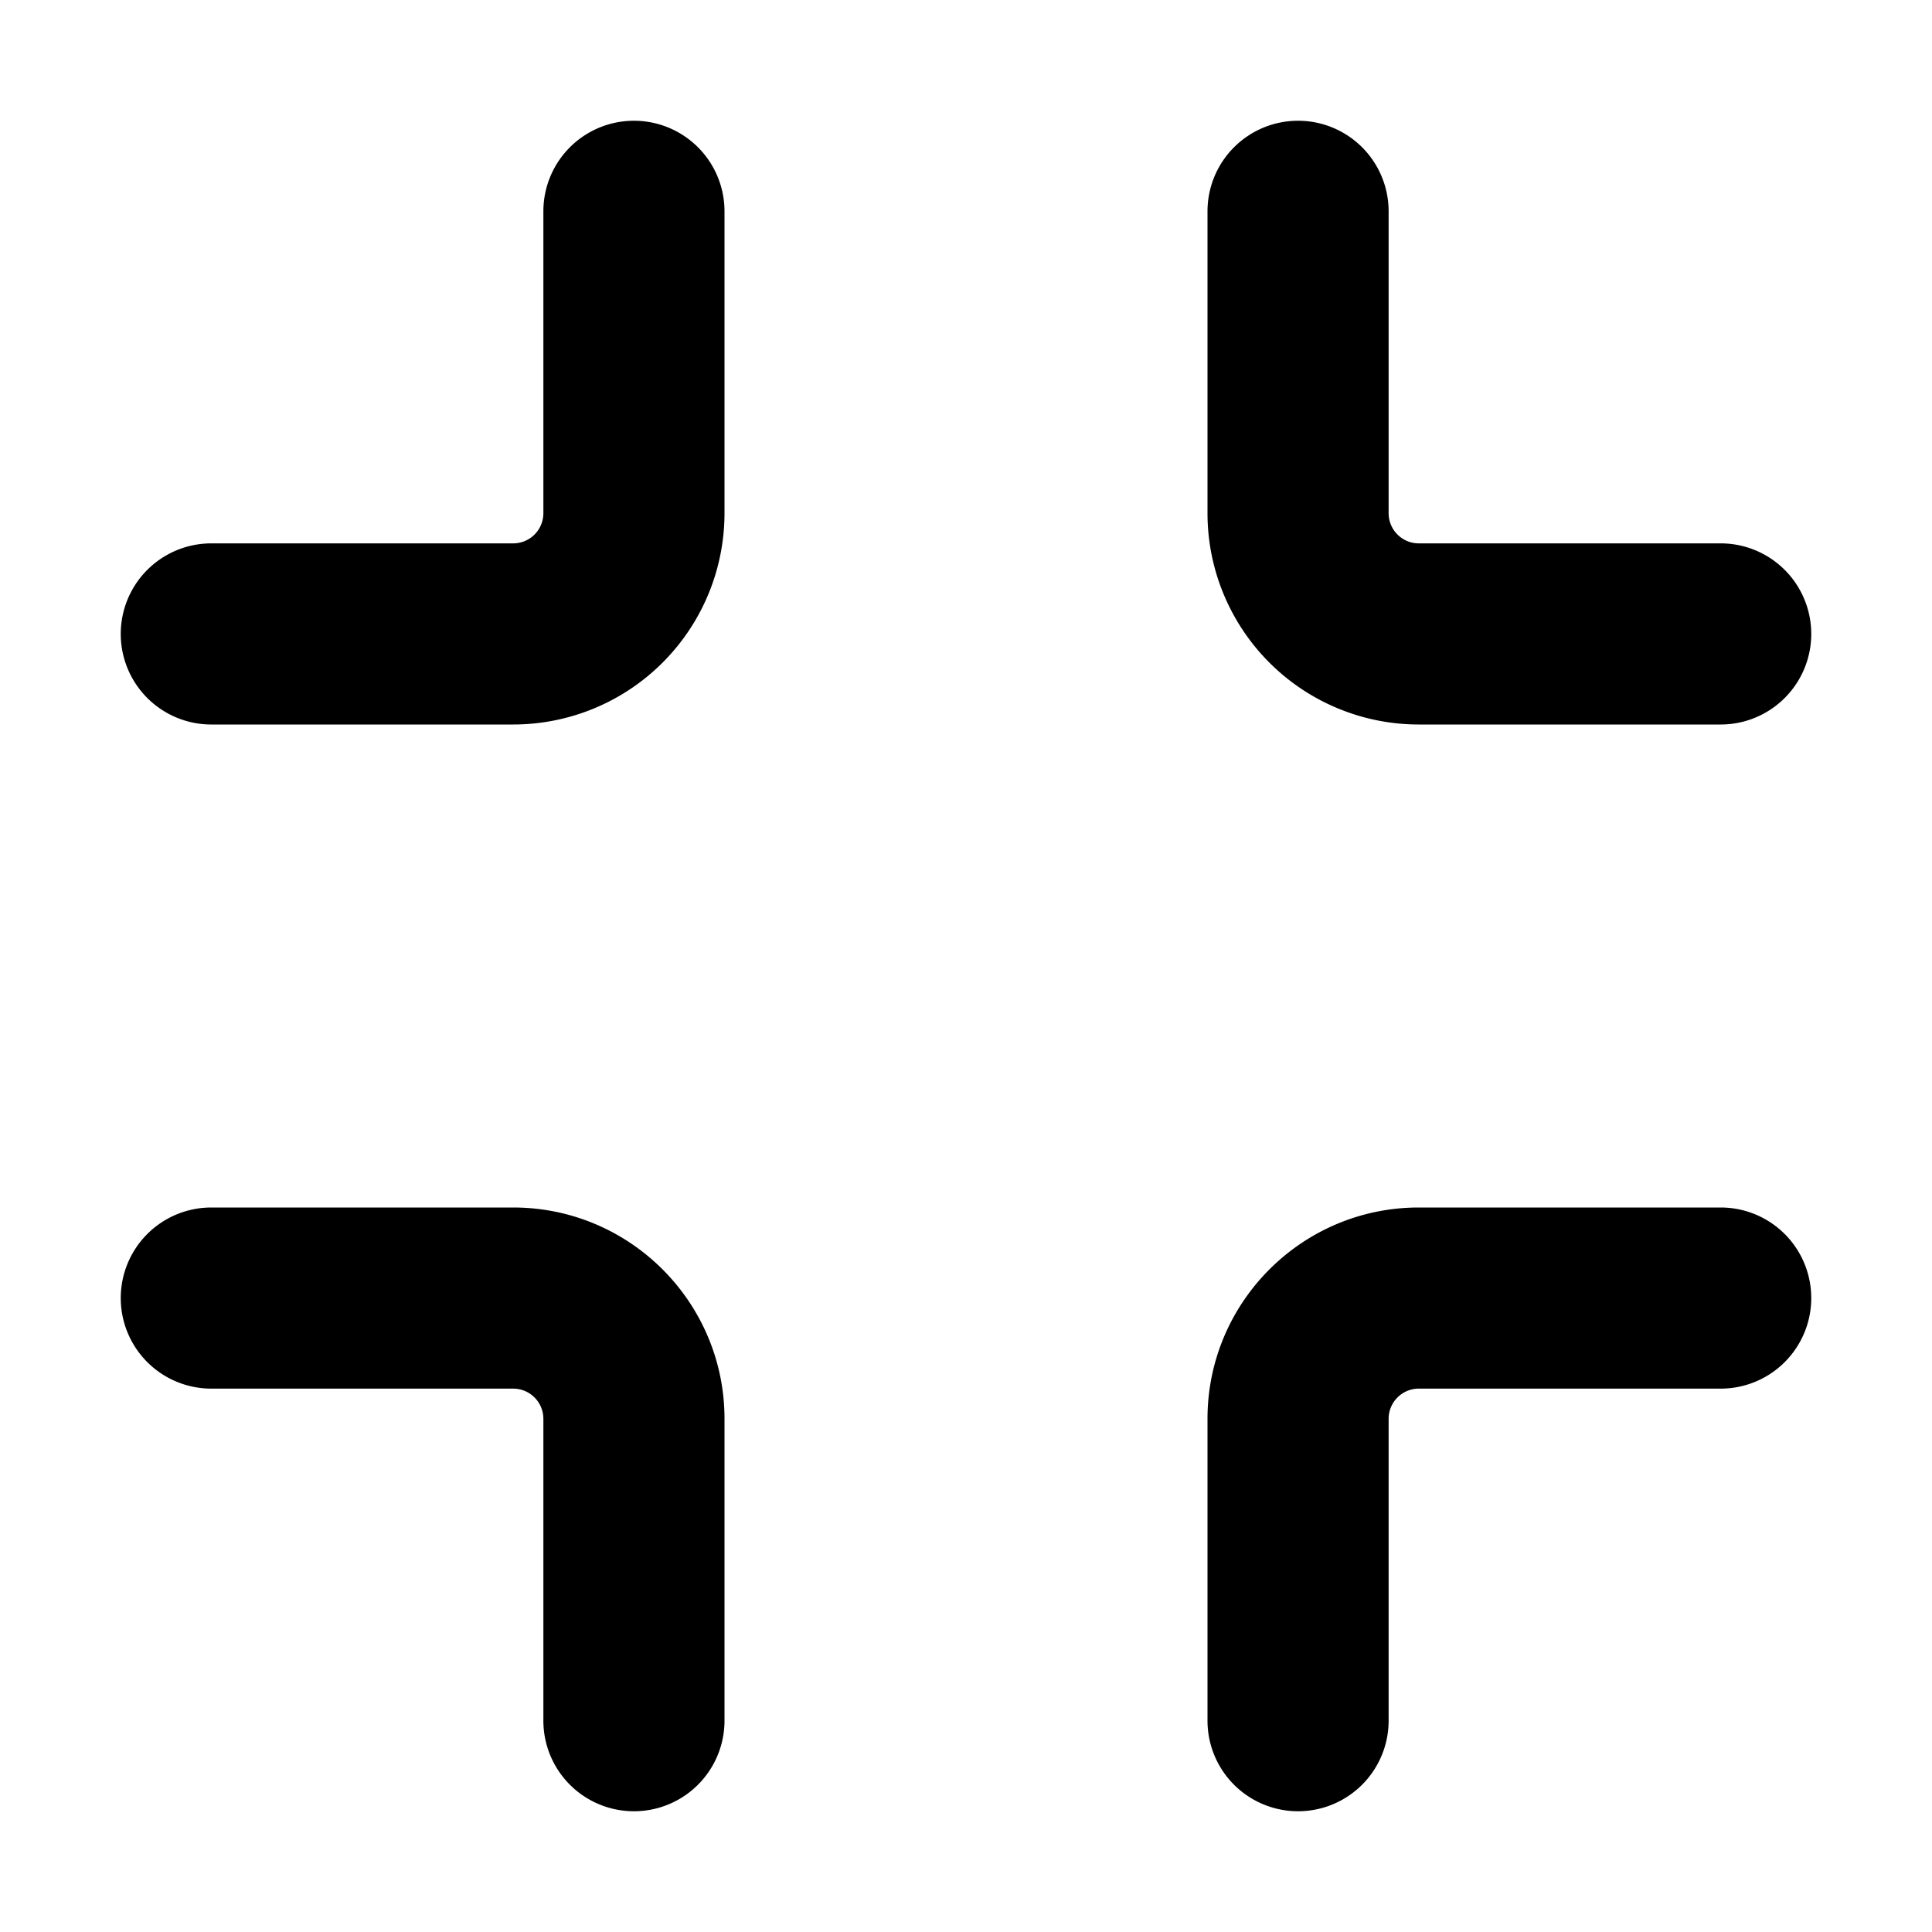
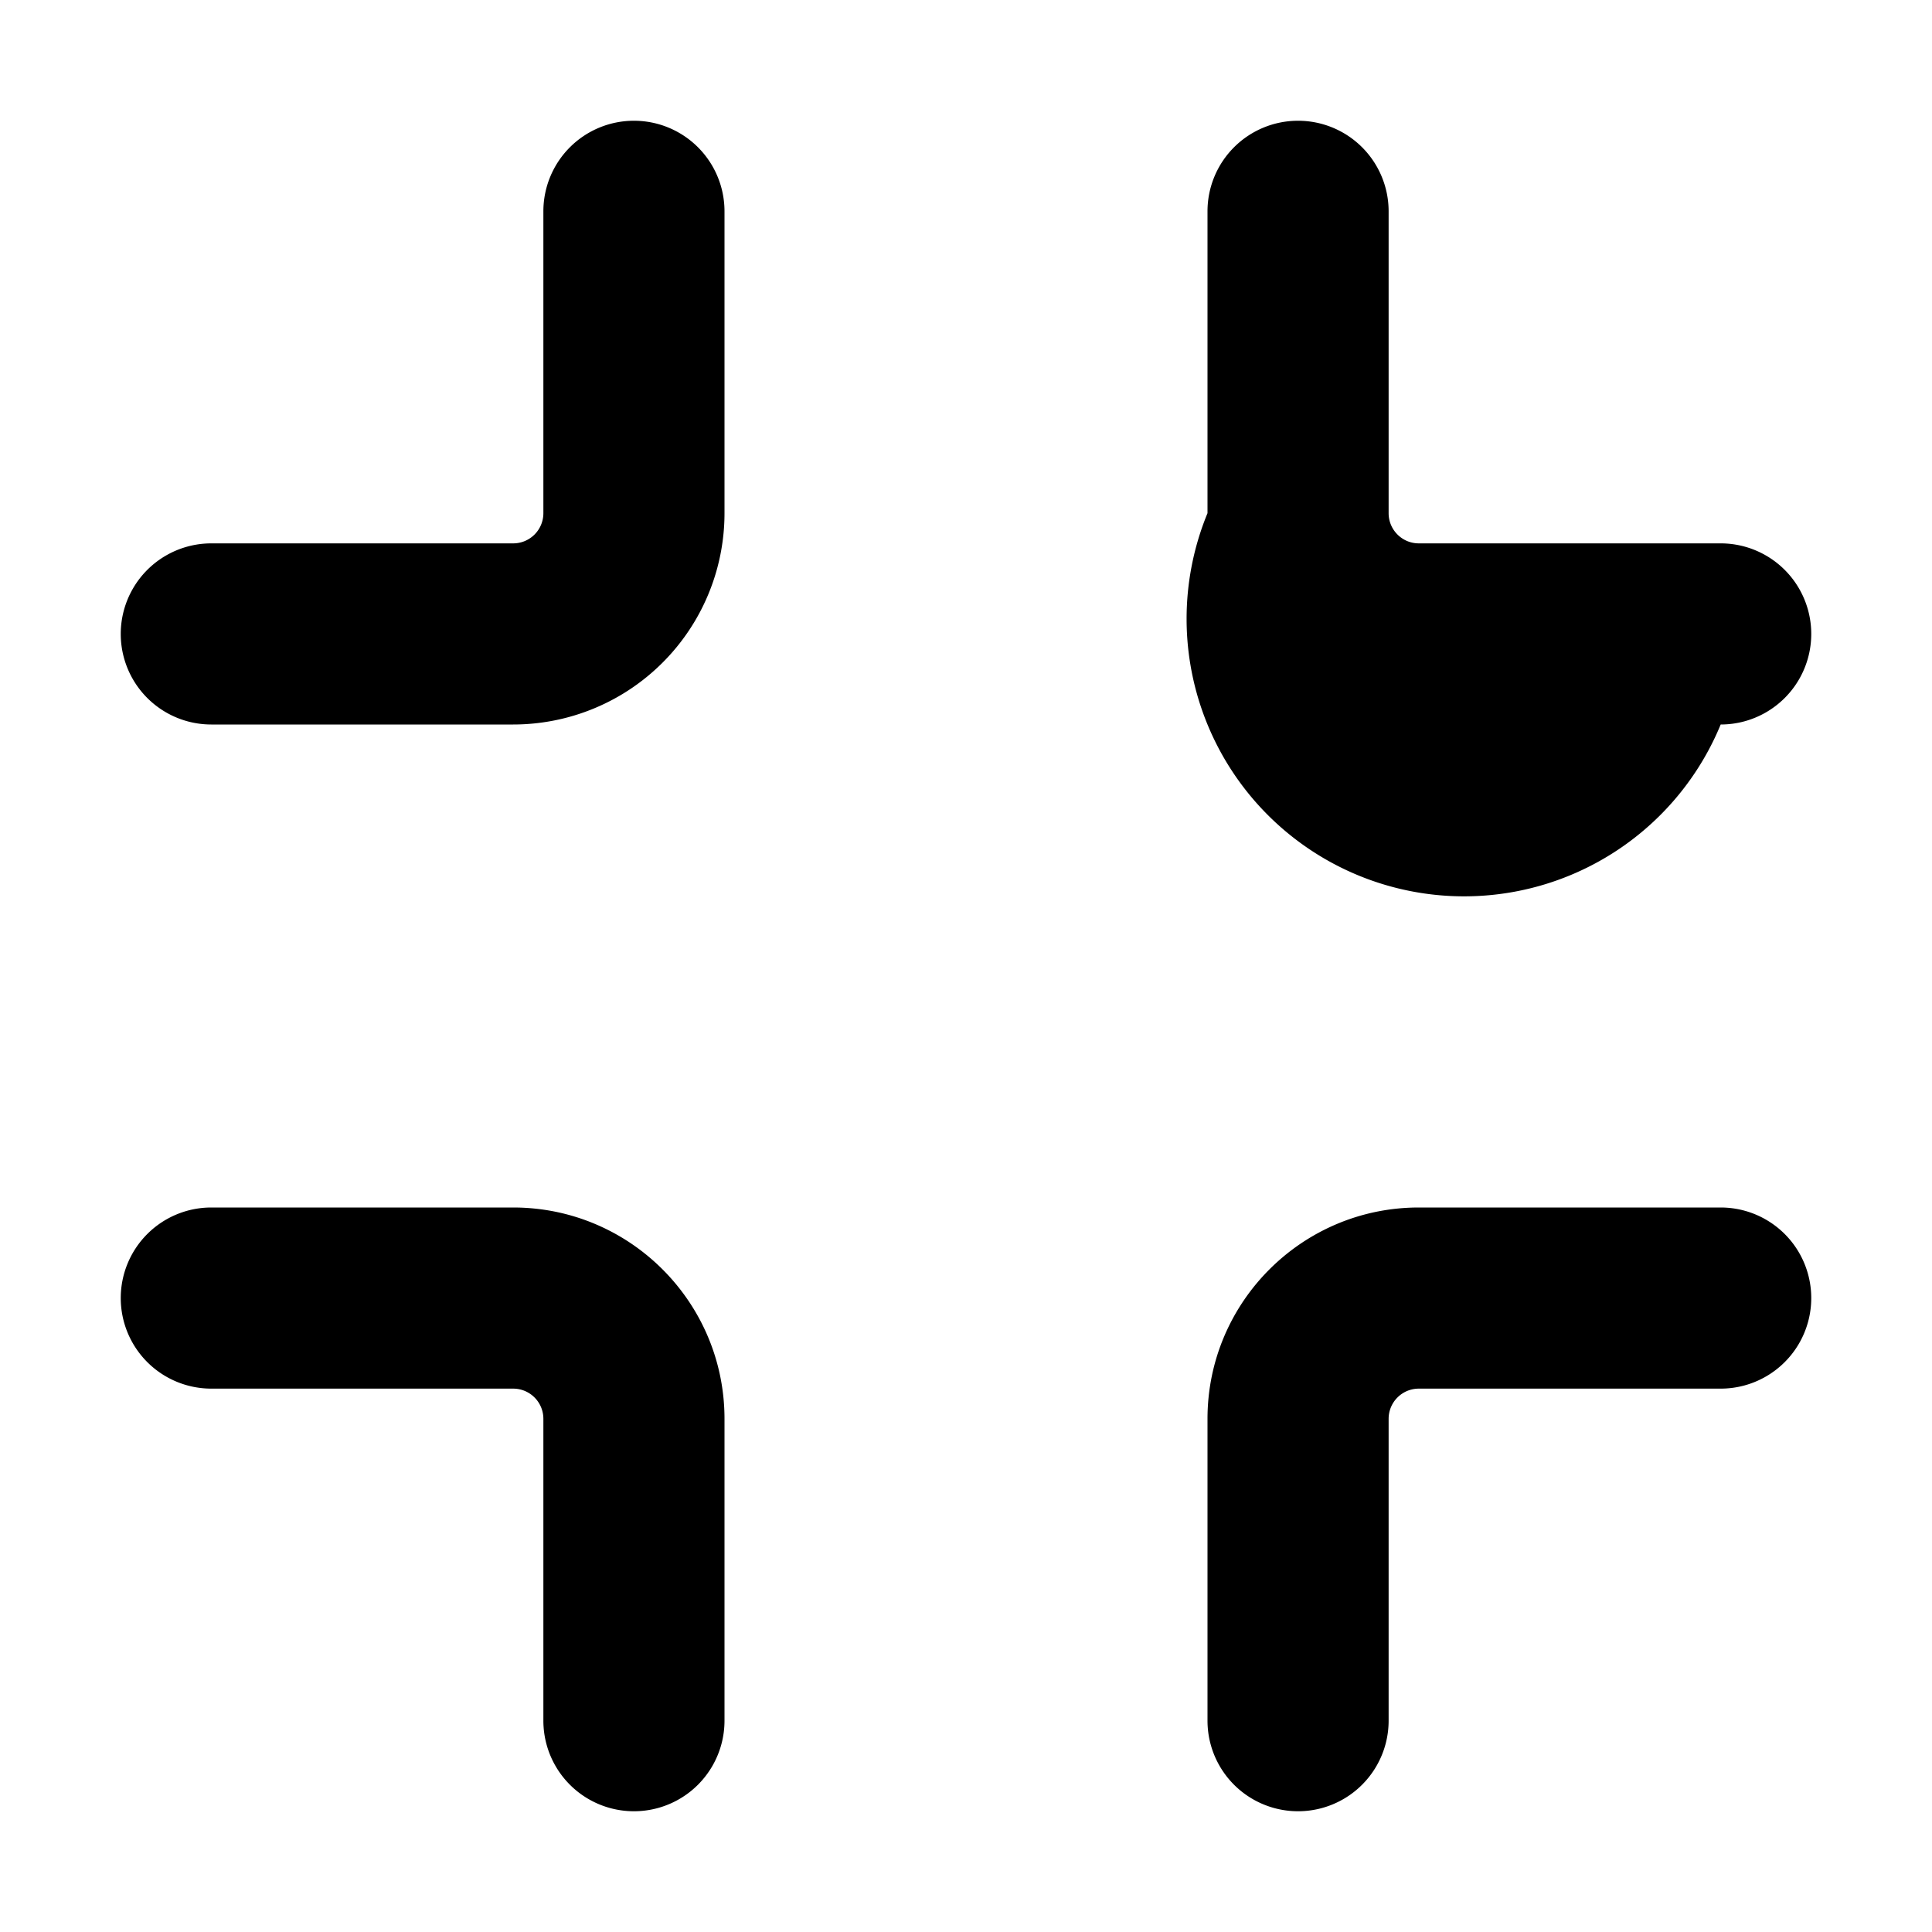
<svg viewBox="0 0 16 16" class="svg octicon-screen-normal" width="16" height="16" aria-hidden="true">
-   <path fill-rule="evenodd" d="M5.25 1a.75.75 0 01.75.75v2.5A1.75 1.75 0 014.25 6h-2.5a.75.75 0 010-1.5h2.5a.25.25 0 00.25-.25v-2.5A.75.75 0 015.25 1zm5.5 0a.75.75 0 01.75.75v2.5c0 .138.112.25.25.25h2.5a.75.75 0 010 1.5h-2.5A1.75 1.75 0 0110 4.25v-2.5a.75.75 0 01.75-.75zM1 10.75a.75.75 0 01.75-.75h2.5c.966 0 1.75.784 1.75 1.75v2.5a.75.75 0 01-1.5 0v-2.5a.25.25 0 00-.25-.25h-2.5a.75.75 0 01-.75-.75zm9 1c0-.966.784-1.75 1.75-1.75h2.5a.75.75 0 010 1.5h-2.5a.25.25 0 00-.25.25v2.5a.75.75 0 01-1.5 0v-2.5z" />
+   <path fill-rule="evenodd" d="M5.25 1a.75.75 0 01.75.75v2.5A1.75 1.75 0 014.25 6h-2.5a.75.75 0 010-1.5h2.5a.25.25 0 00.25-.25v-2.5A.75.75 0 015.25 1zm5.5 0a.75.75 0 01.75.75v2.5c0 .138.112.25.25.25h2.5a.75.75 0 010 1.5A1.75 1.75 0 0110 4.25v-2.5a.75.75 0 01.75-.75zM1 10.75a.75.75 0 01.75-.75h2.5c.966 0 1.75.784 1.75 1.75v2.5a.75.75 0 01-1.5 0v-2.5a.25.25 0 00-.25-.25h-2.5a.75.75 0 01-.75-.75zm9 1c0-.966.784-1.75 1.75-1.75h2.5a.75.75 0 010 1.5h-2.5a.25.25 0 00-.25.25v2.5a.75.75 0 01-1.5 0v-2.5z" />
</svg>